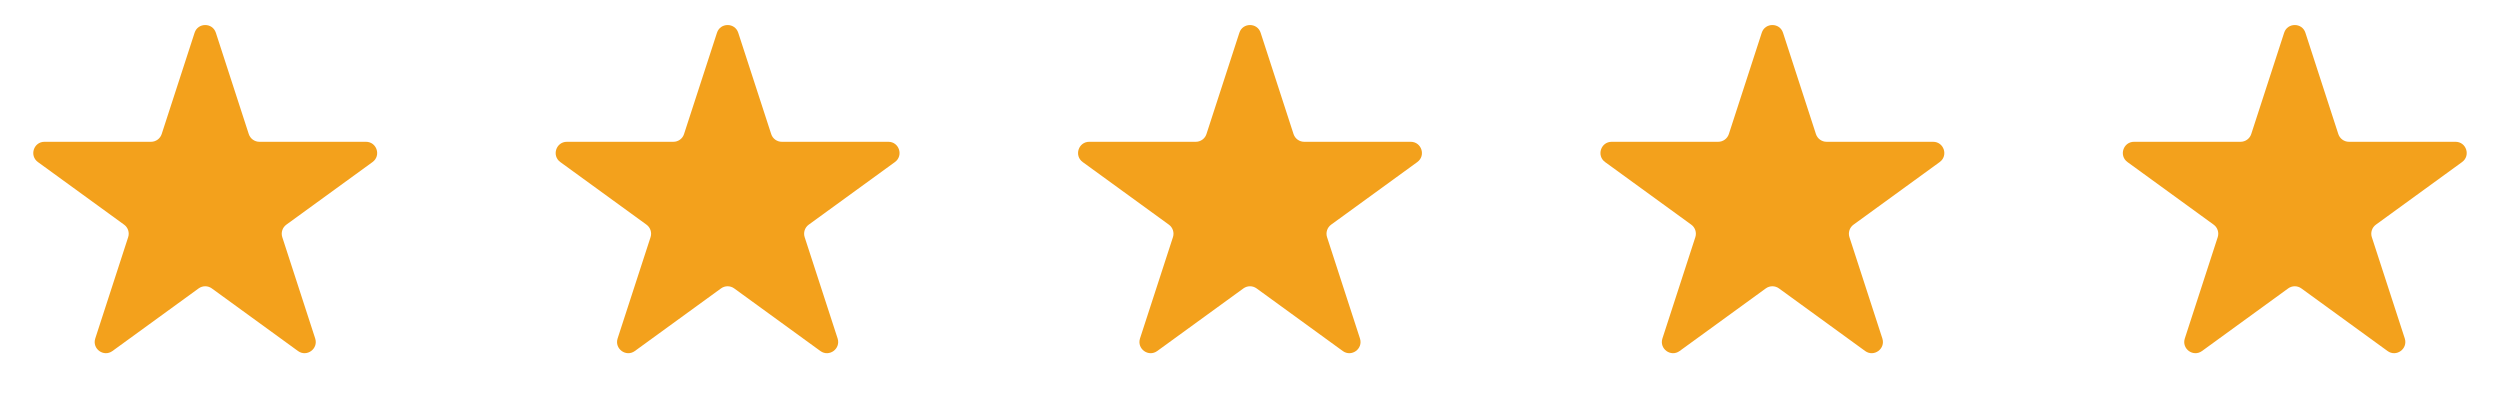
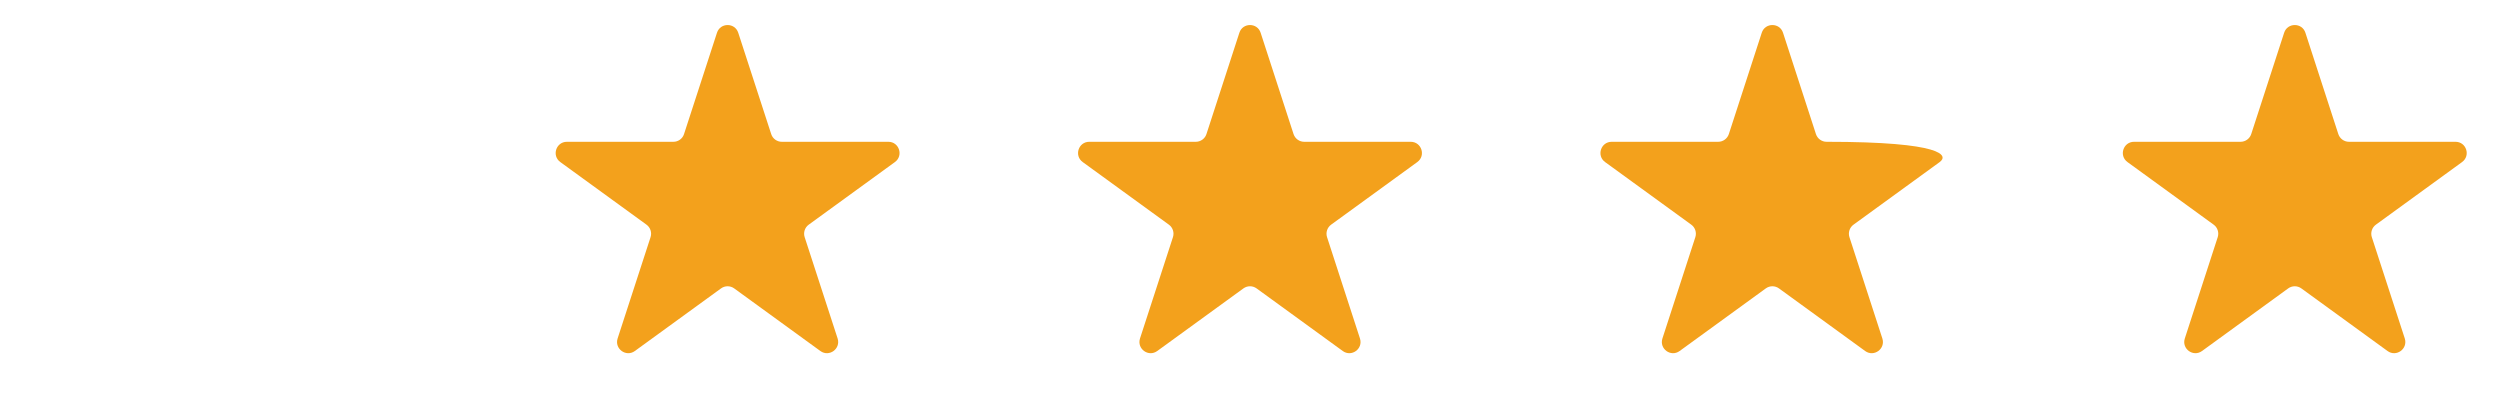
<svg xmlns="http://www.w3.org/2000/svg" width="67" height="11" viewBox="0 0 67 11" fill="none">
-   <path d="M5.215 0.878C5.304 0.602 5.696 0.602 5.785 0.878L6.667 3.593C6.708 3.717 6.823 3.8 6.953 3.8H9.808C10.098 3.8 10.219 4.172 9.984 4.343L7.674 6.021C7.569 6.097 7.525 6.233 7.565 6.356L8.447 9.071C8.537 9.348 8.221 9.578 7.986 9.407L5.676 7.729C5.571 7.653 5.429 7.653 5.324 7.729L3.014 9.407C2.779 9.578 2.463 9.348 2.553 9.071L3.435 6.356C3.475 6.233 3.431 6.097 3.326 6.021L1.016 4.343C0.781 4.172 0.902 3.8 1.192 3.8H4.047C4.177 3.8 4.292 3.717 4.333 3.593L5.215 0.878Z" fill="#F3A11C" />
  <path d="M19.215 0.878C19.305 0.602 19.695 0.602 19.785 0.878L20.668 3.593C20.708 3.717 20.823 3.8 20.953 3.8H23.808C24.098 3.8 24.219 4.172 23.984 4.343L21.674 6.021C21.569 6.097 21.525 6.233 21.565 6.356L22.448 9.071C22.537 9.348 22.221 9.578 21.986 9.407L19.676 7.729C19.571 7.653 19.429 7.653 19.324 7.729L17.014 9.407C16.779 9.578 16.463 9.348 16.552 9.071L17.435 6.356C17.475 6.233 17.431 6.097 17.326 6.021L15.016 4.343C14.781 4.172 14.902 3.8 15.193 3.8H18.047C18.177 3.8 18.292 3.717 18.332 3.593L19.215 0.878Z" fill="#F3A11C" />
  <path d="M33.215 0.878C33.304 0.602 33.696 0.602 33.785 0.878L34.667 3.593C34.708 3.717 34.823 3.8 34.953 3.8H37.807C38.098 3.8 38.219 4.172 37.984 4.343L35.674 6.021C35.569 6.097 35.525 6.233 35.565 6.356L36.447 9.071C36.537 9.348 36.221 9.578 35.986 9.407L33.676 7.729C33.571 7.653 33.429 7.653 33.324 7.729L31.014 9.407C30.779 9.578 30.463 9.348 30.552 9.071L31.435 6.356C31.475 6.233 31.431 6.097 31.326 6.021L29.016 4.343C28.781 4.172 28.902 3.8 29.192 3.8H32.047C32.177 3.8 32.292 3.717 32.333 3.593L33.215 0.878Z" fill="#F3A11C" />
-   <path d="M47.215 0.878C47.304 0.602 47.696 0.602 47.785 0.878L48.667 3.593C48.708 3.717 48.823 3.8 48.953 3.8H51.807C52.098 3.8 52.219 4.172 51.984 4.343L49.674 6.021C49.569 6.097 49.525 6.233 49.565 6.356L50.447 9.071C50.537 9.348 50.221 9.578 49.986 9.407L47.676 7.729C47.571 7.653 47.429 7.653 47.324 7.729L45.014 9.407C44.779 9.578 44.463 9.348 44.553 9.071L45.435 6.356C45.475 6.233 45.431 6.097 45.326 6.021L43.016 4.343C42.781 4.172 42.902 3.8 43.193 3.8H46.047C46.177 3.8 46.292 3.717 46.333 3.593L47.215 0.878Z" fill="#F3A11C" />
+   <path d="M47.215 0.878C47.304 0.602 47.696 0.602 47.785 0.878L48.667 3.593C48.708 3.717 48.823 3.8 48.953 3.8C52.098 3.8 52.219 4.172 51.984 4.343L49.674 6.021C49.569 6.097 49.525 6.233 49.565 6.356L50.447 9.071C50.537 9.348 50.221 9.578 49.986 9.407L47.676 7.729C47.571 7.653 47.429 7.653 47.324 7.729L45.014 9.407C44.779 9.578 44.463 9.348 44.553 9.071L45.435 6.356C45.475 6.233 45.431 6.097 45.326 6.021L43.016 4.343C42.781 4.172 42.902 3.8 43.193 3.8H46.047C46.177 3.8 46.292 3.717 46.333 3.593L47.215 0.878Z" fill="#F3A11C" />
  <path d="M61.215 0.878C61.304 0.602 61.696 0.602 61.785 0.878L62.667 3.593C62.708 3.717 62.823 3.8 62.953 3.8H65.808C66.098 3.8 66.219 4.172 65.984 4.343L63.674 6.021C63.569 6.097 63.525 6.233 63.565 6.356L64.448 9.071C64.537 9.348 64.221 9.578 63.986 9.407L61.676 7.729C61.571 7.653 61.429 7.653 61.324 7.729L59.014 9.407C58.779 9.578 58.463 9.348 58.553 9.071L59.435 6.356C59.475 6.233 59.431 6.097 59.326 6.021L57.016 4.343C56.781 4.172 56.902 3.8 57.193 3.8H60.047C60.177 3.8 60.292 3.717 60.333 3.593L61.215 0.878Z" fill="#F3A11C" />
</svg>